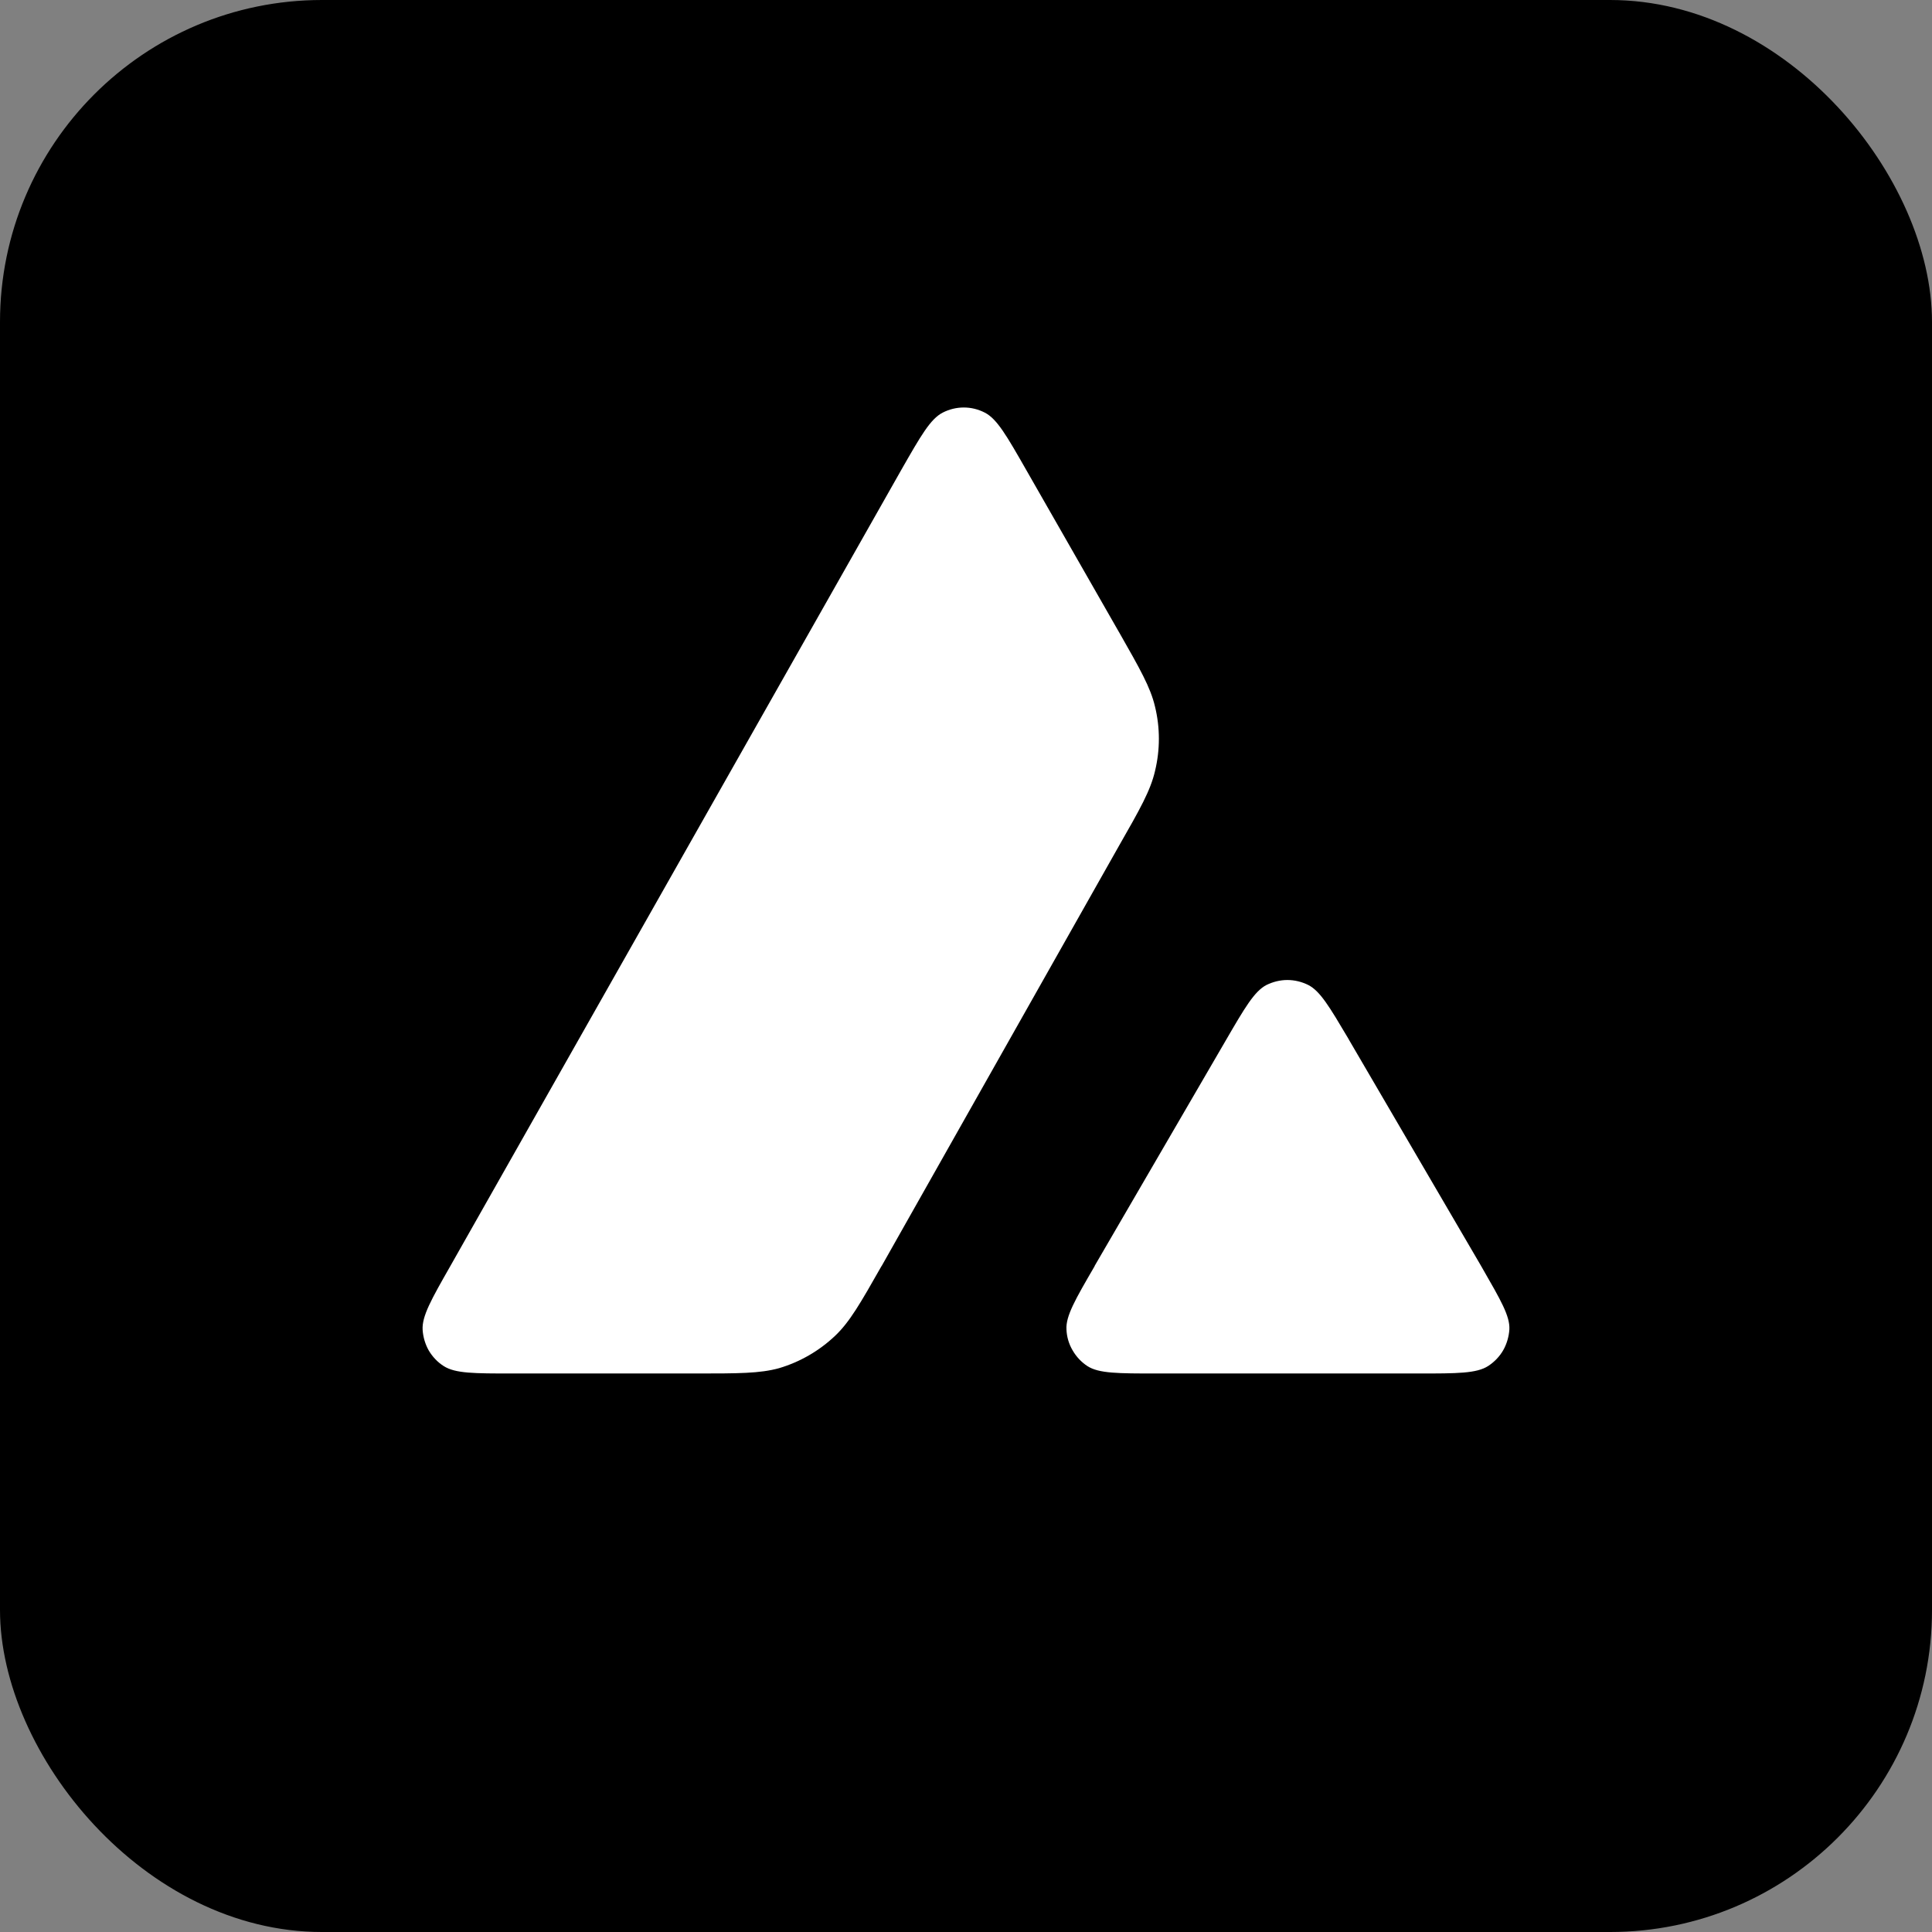
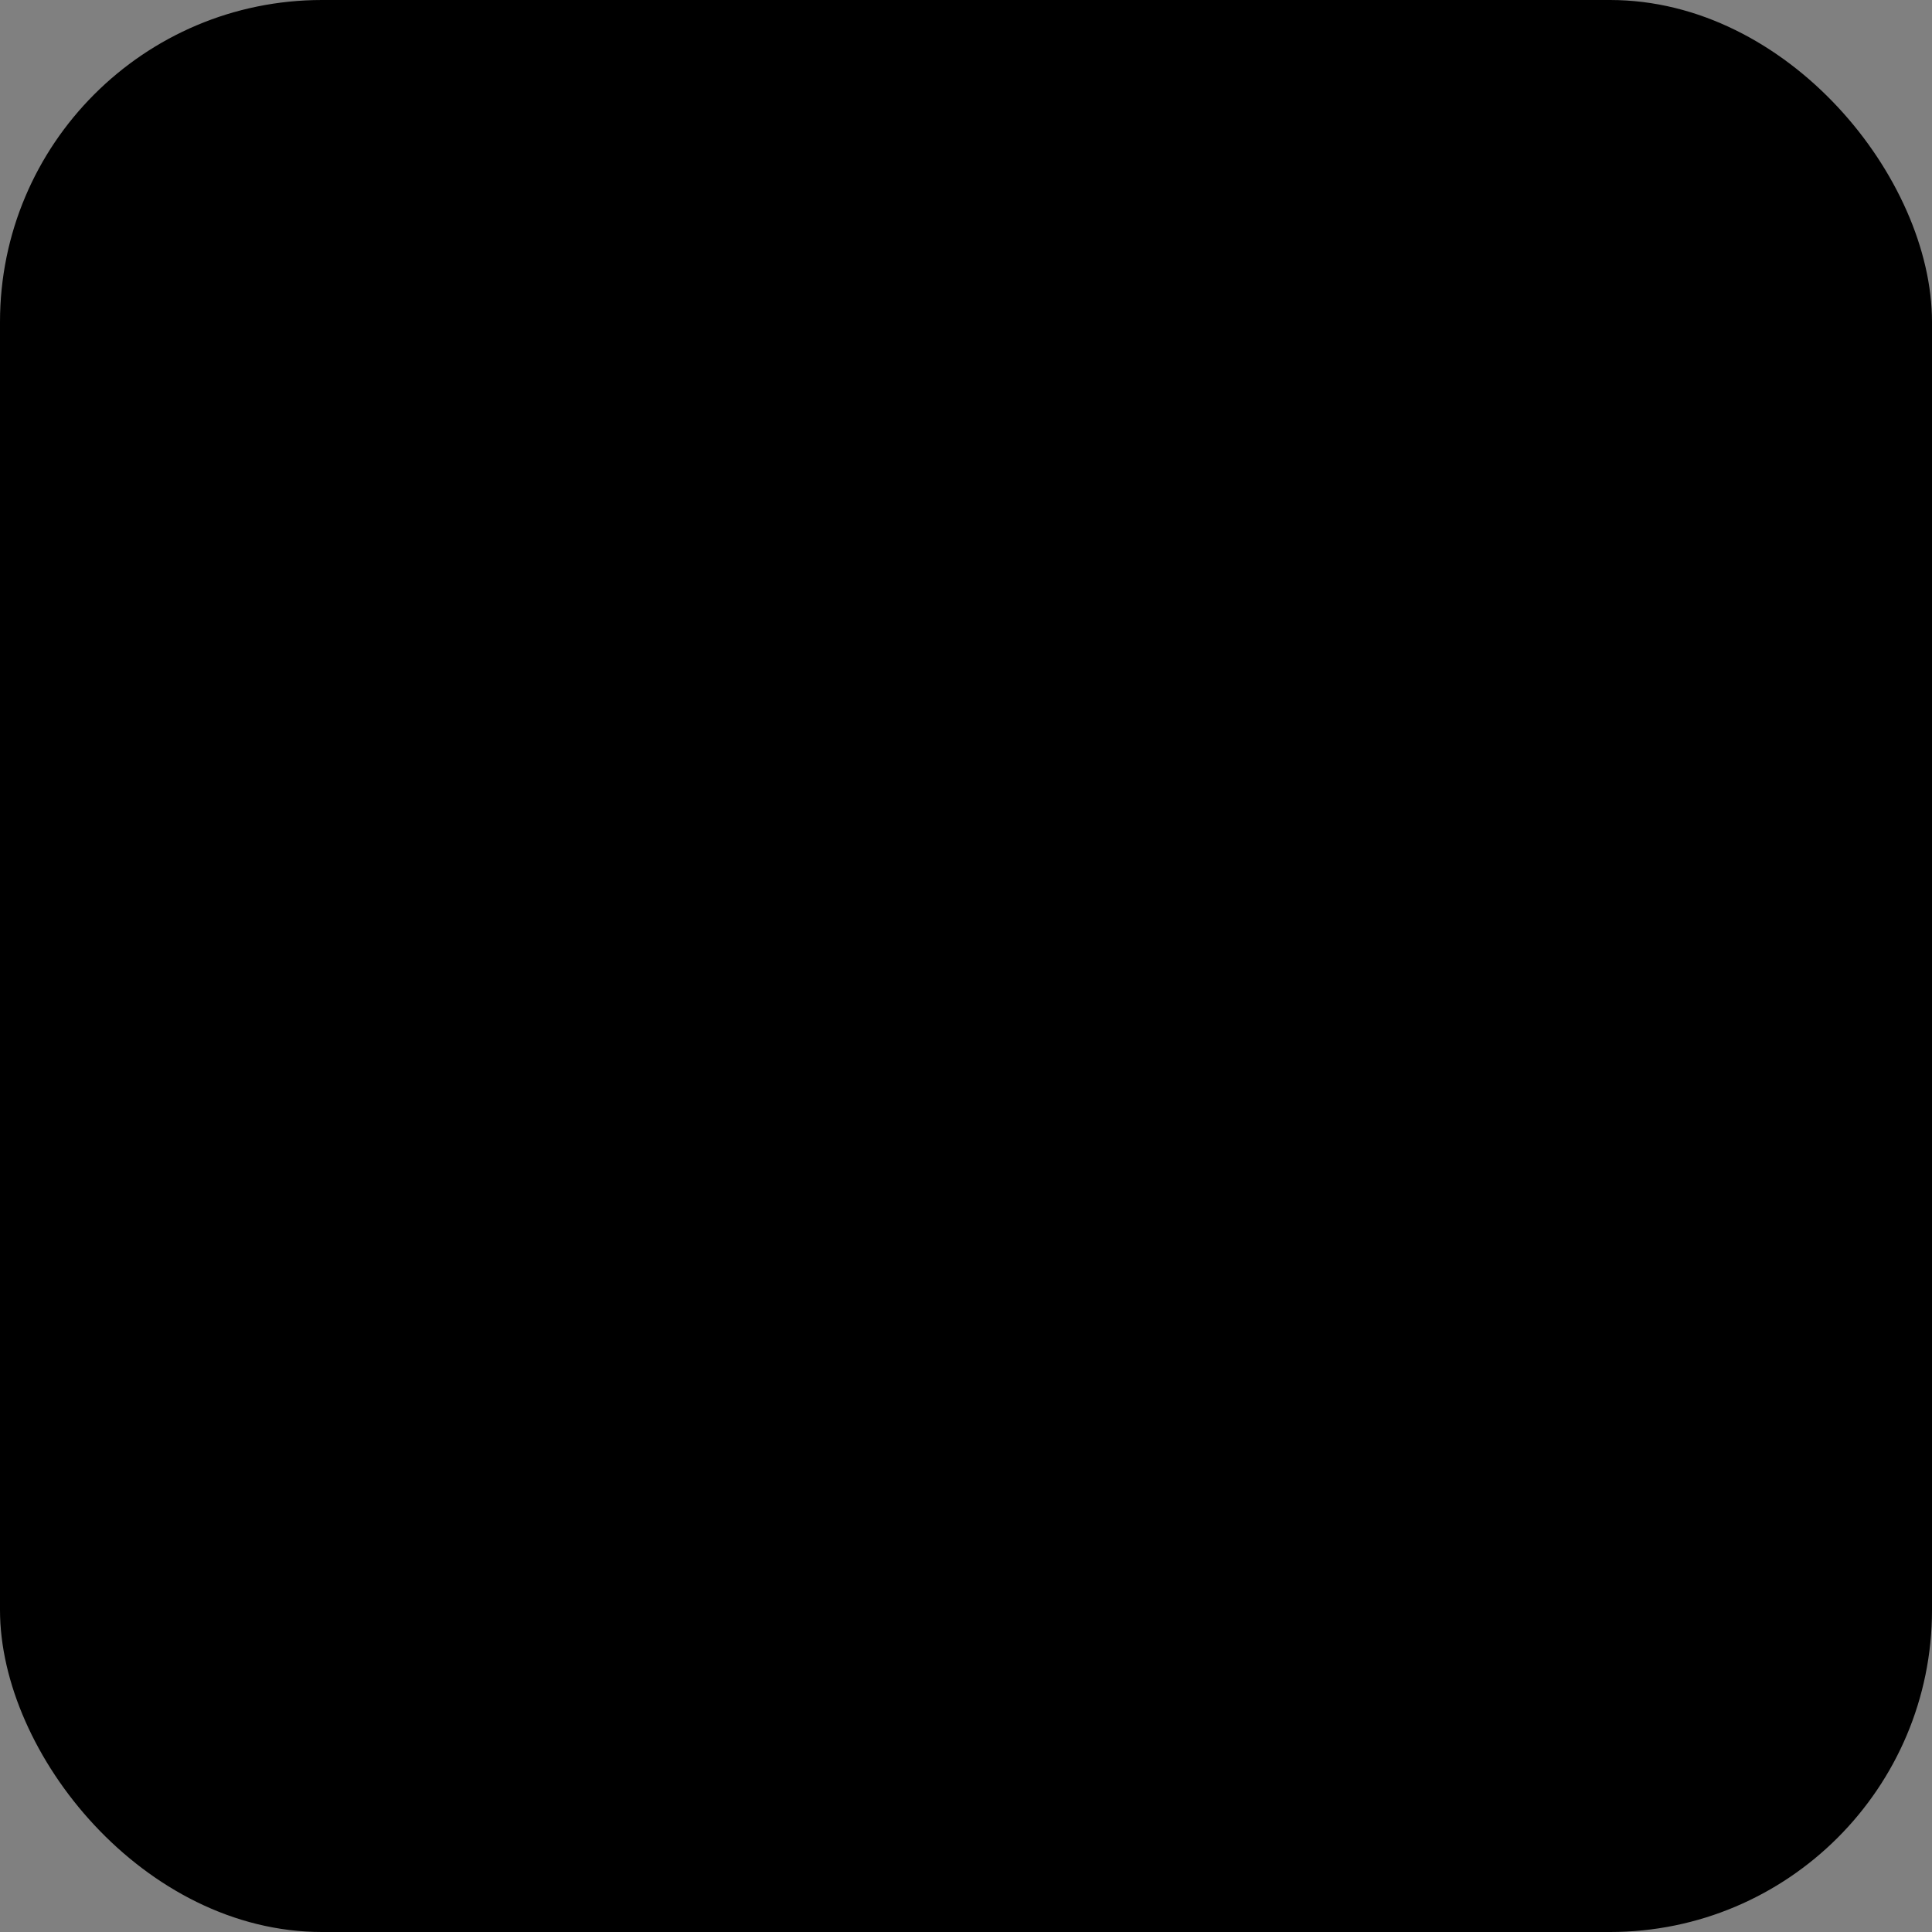
<svg xmlns="http://www.w3.org/2000/svg" viewBox="0 0 12 12" fill="none">
  <rect x="0" y="0" width="12" height="12" fill="#808080" stroke="none" />
  <g clip-path="url(#clip0_469_17139)">
    <rect width="12" height="12" rx="2" fill="#E84142" style="fill:#E84142;fill:color(display-p3 0.91 0.255 0.259);fillOpacity:1;" />
    <g clip-path="url(#clip1_469_17139)">
      <path d="M6 12C9.314 12 12 9.314 12 6C12 2.686 9.314 0 6 0C2.686 0 0 2.686 0 6C0 9.314 2.686 12 6 12Z" fill="#E84142" style="fill:#E84142;fill:color(display-p3 0.91 0.255 0.259);fillOpacity:1;" />
      <path fillRule="evenodd" clipRule="evenodd" d="M4.319 8.531H3.184C2.945 8.531 2.828 8.531 2.756 8.485C2.718 8.461 2.686 8.427 2.663 8.388C2.641 8.349 2.628 8.305 2.625 8.26C2.62 8.175 2.679 8.071 2.797 7.864L5.599 2.917C5.719 2.707 5.779 2.602 5.855 2.563C5.896 2.542 5.941 2.531 5.986 2.531C6.032 2.531 6.076 2.542 6.117 2.563C6.193 2.602 6.253 2.707 6.373 2.917L6.949 3.924L6.952 3.929C7.08 4.154 7.146 4.269 7.174 4.389C7.206 4.52 7.206 4.657 7.174 4.789C7.146 4.91 7.081 5.025 6.95 5.254L5.478 7.86L5.474 7.866C5.345 8.093 5.279 8.209 5.188 8.296C5.089 8.39 4.97 8.459 4.839 8.498C4.719 8.531 4.586 8.531 4.319 8.531ZM7.185 8.531H8.811C9.051 8.531 9.172 8.531 9.244 8.484C9.282 8.459 9.314 8.426 9.337 8.386C9.359 8.347 9.372 8.302 9.375 8.257C9.379 8.174 9.321 8.075 9.209 7.88L9.197 7.859L8.382 6.464L8.373 6.448C8.258 6.254 8.2 6.156 8.126 6.118C8.086 6.098 8.041 6.087 7.996 6.087C7.951 6.087 7.907 6.098 7.866 6.118C7.791 6.157 7.731 6.26 7.612 6.465L6.8 7.861L6.798 7.866C6.679 8.071 6.619 8.174 6.624 8.258C6.626 8.304 6.639 8.348 6.662 8.387C6.685 8.427 6.716 8.46 6.754 8.485C6.825 8.531 6.945 8.531 7.185 8.531Z" fill="white" style="fill:white;fillOpacity:1;" />
    </g>
  </g>
  <defs>
    <clipPath id="clip0_469_17139">
      <rect width="12" height="12" rx="2" fill="white" style="fill:white;fillOpacity:1;" />
    </clipPath>
    <clipPath id="clip1_469_17139">
-       <rect width="12" height="12" fill="white" style="fill:white;fillOpacity:1;" />
-     </clipPath>
+       </clipPath>
  </defs>
</svg>